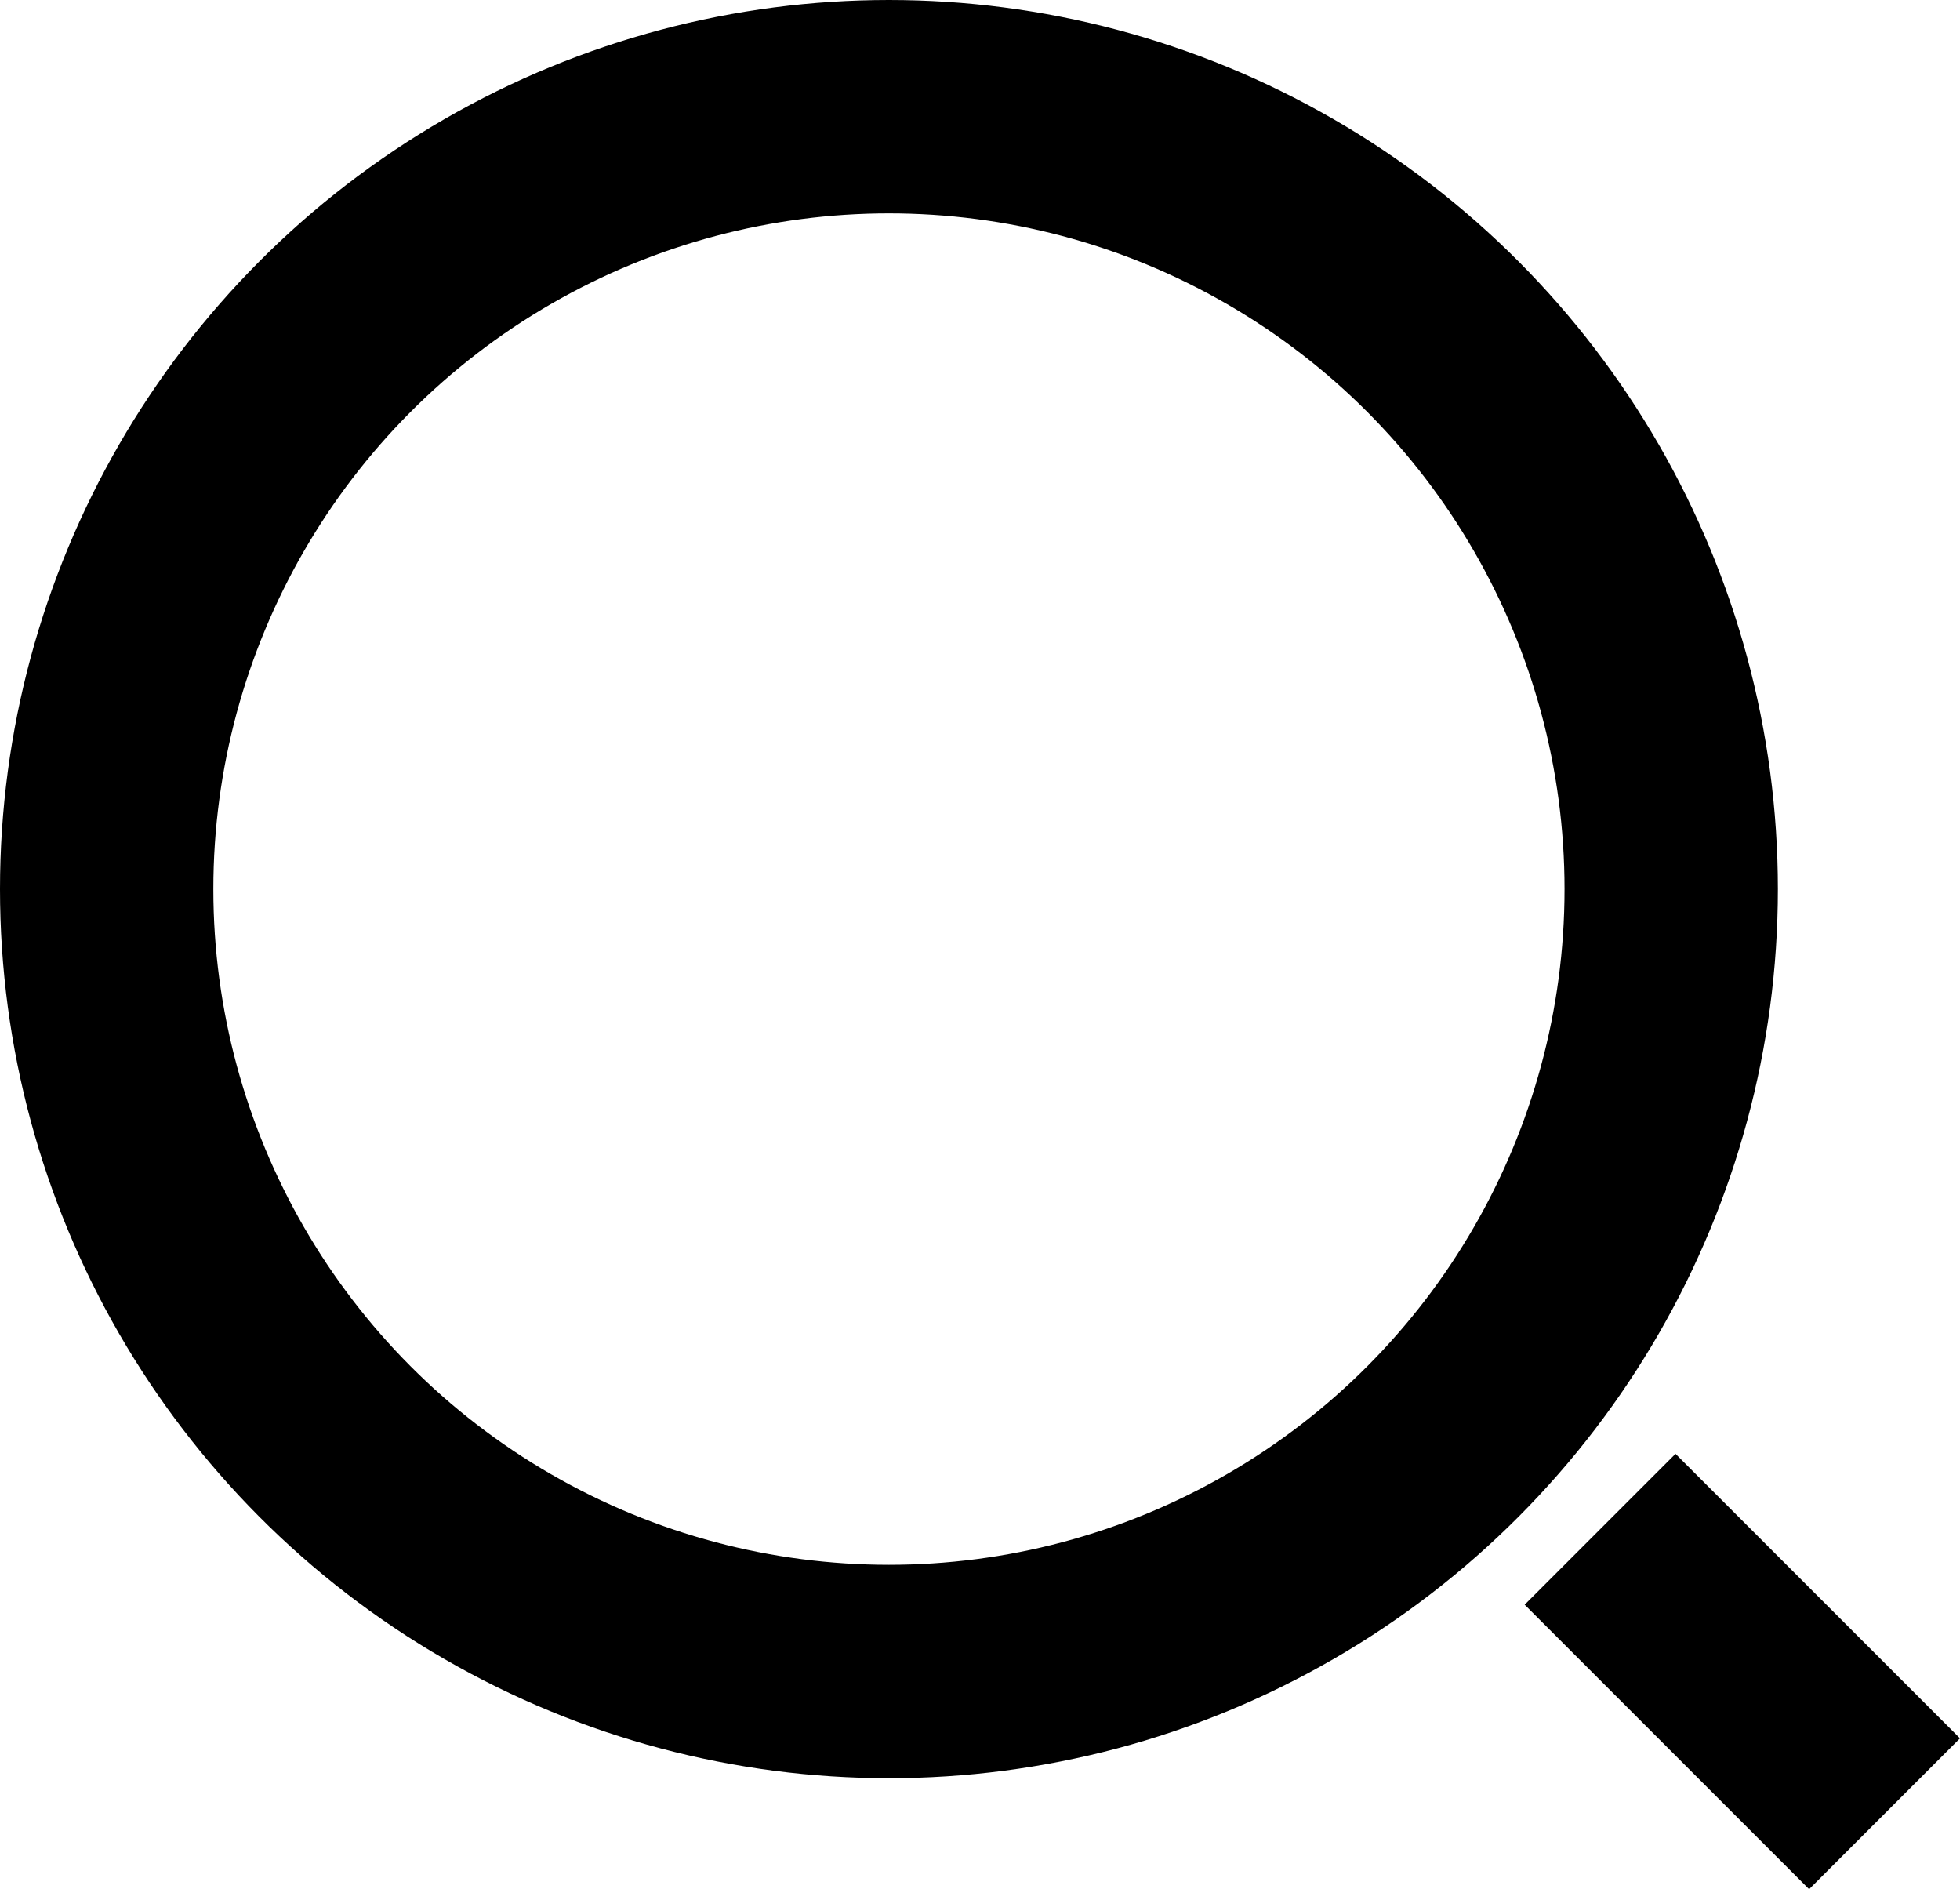
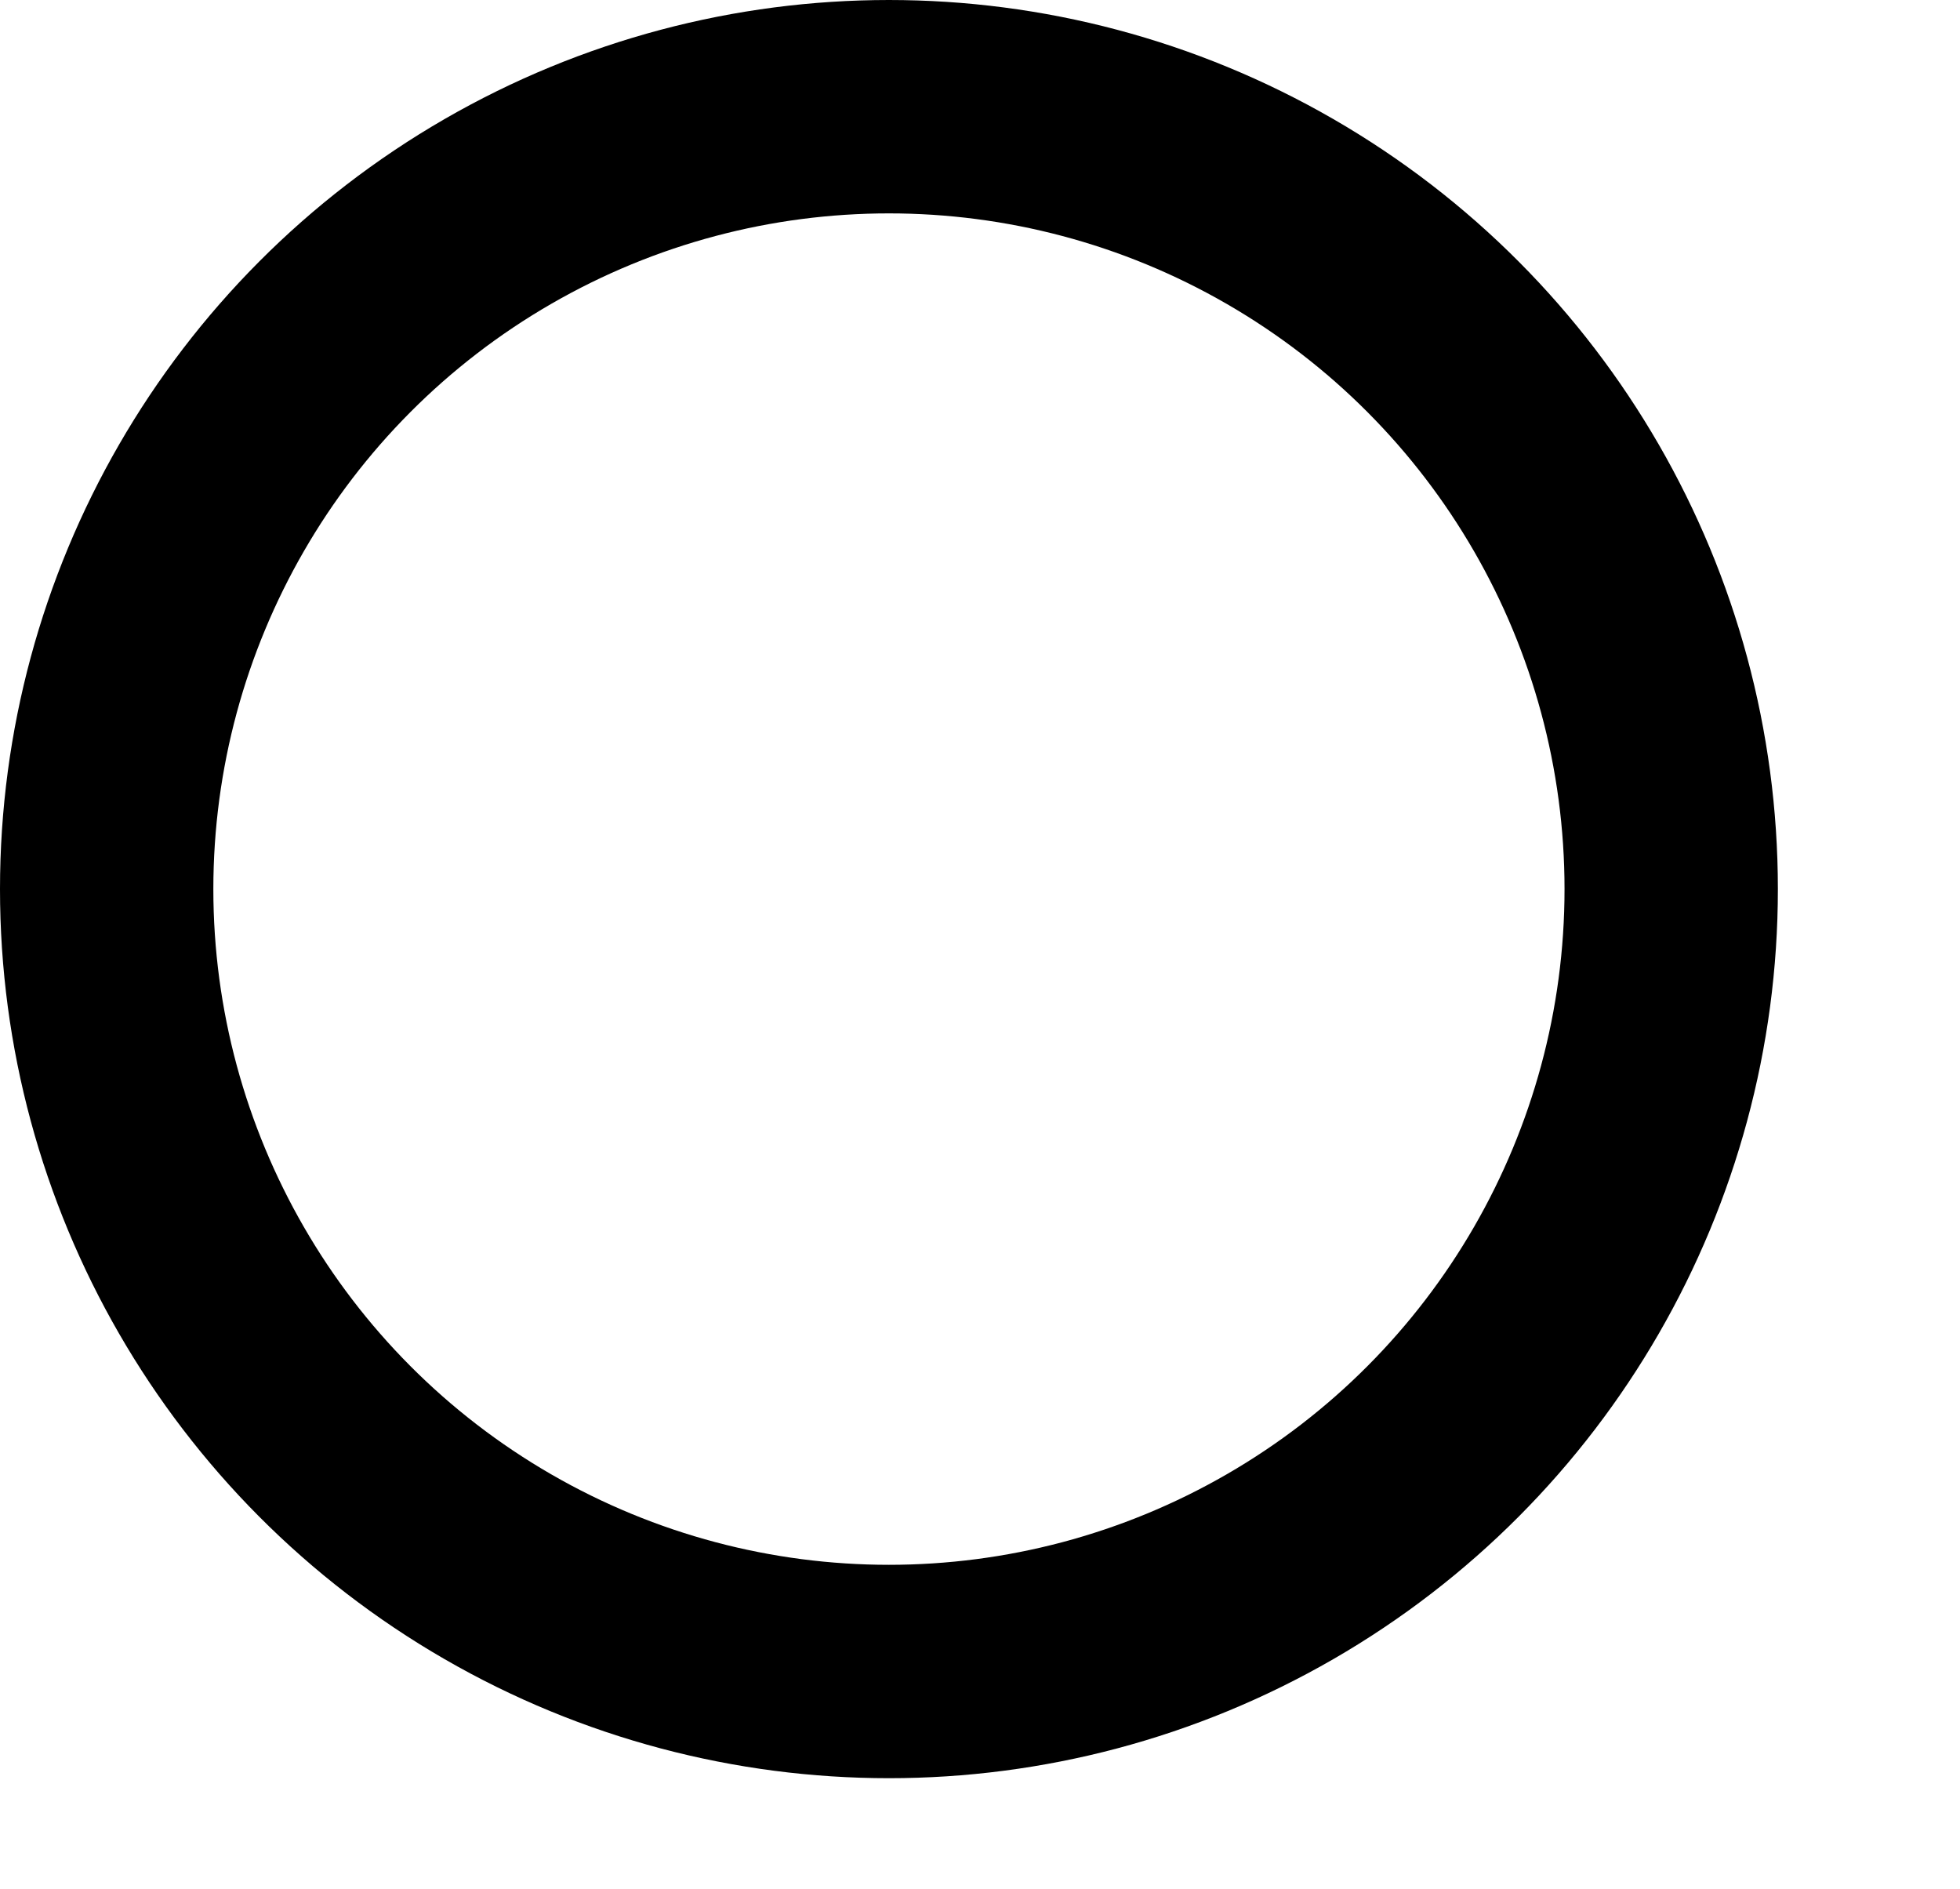
<svg xmlns="http://www.w3.org/2000/svg" width="27.561" height="26.561" viewBox="0 0 27.561 26.561">
  <g id="검색아이콘" transform="translate(-1522 -87)">
    <g id="타원_1" data-name="타원 1" transform="translate(1522 87)" fill="none" stroke="#000" stroke-width="3">
-       <circle cx="12.5" cy="12.5" r="12.5" stroke="none" />
      <circle cx="12.5" cy="12.5" r="11" fill="none" />
    </g>
-     <line id="선_2" data-name="선 2" x2="4" y2="4" transform="translate(1544.5 108.5)" fill="none" stroke="#000" stroke-width="3" />
  </g>
</svg>